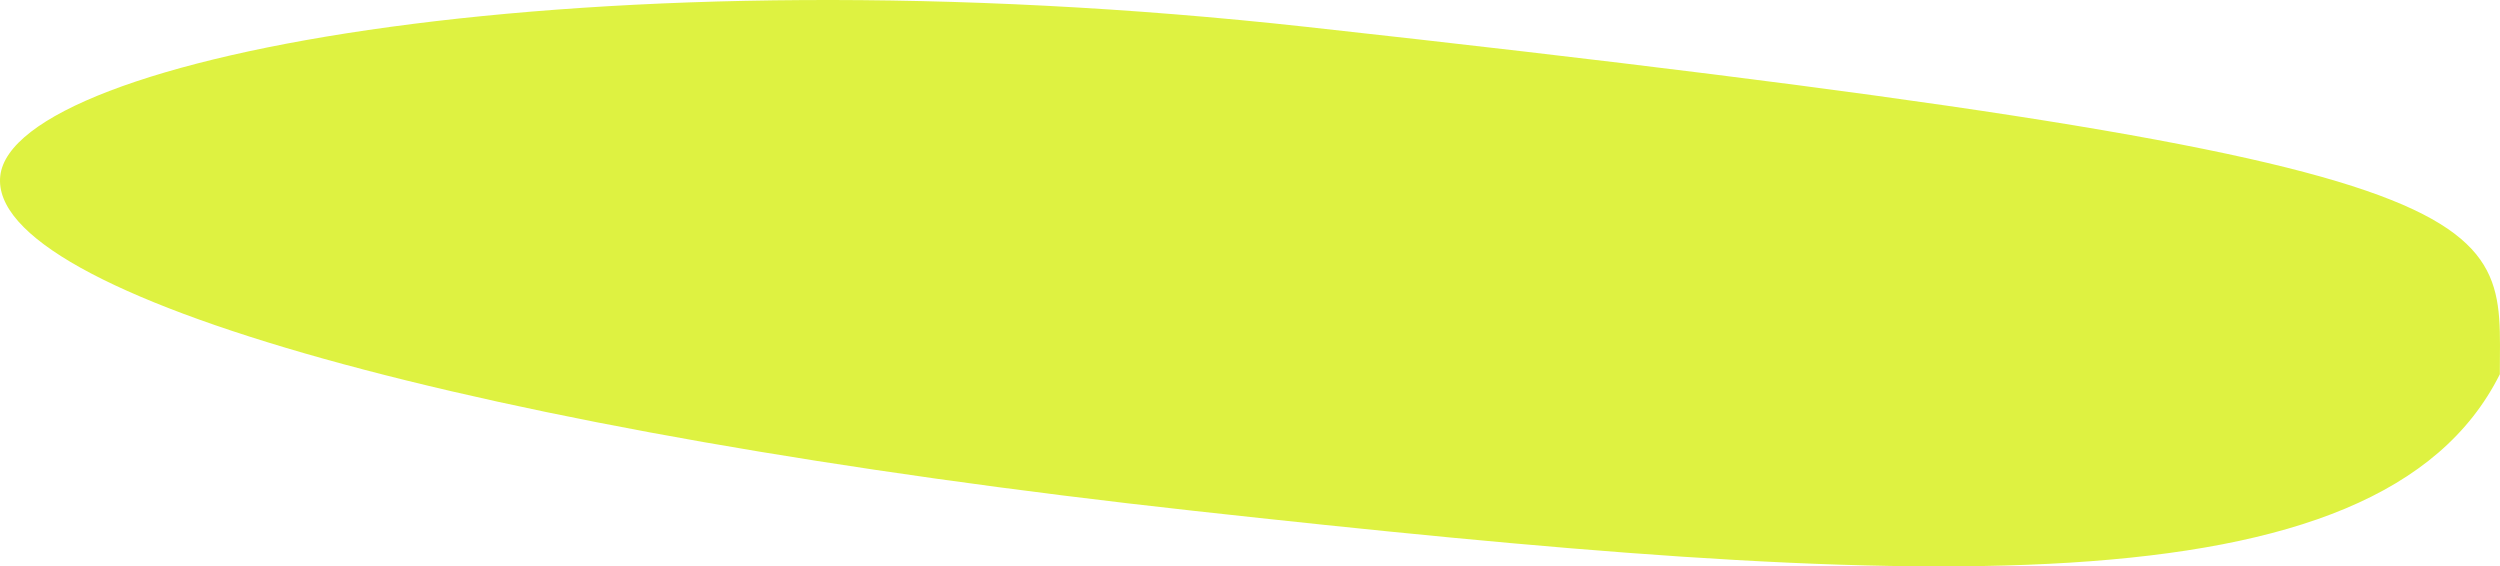
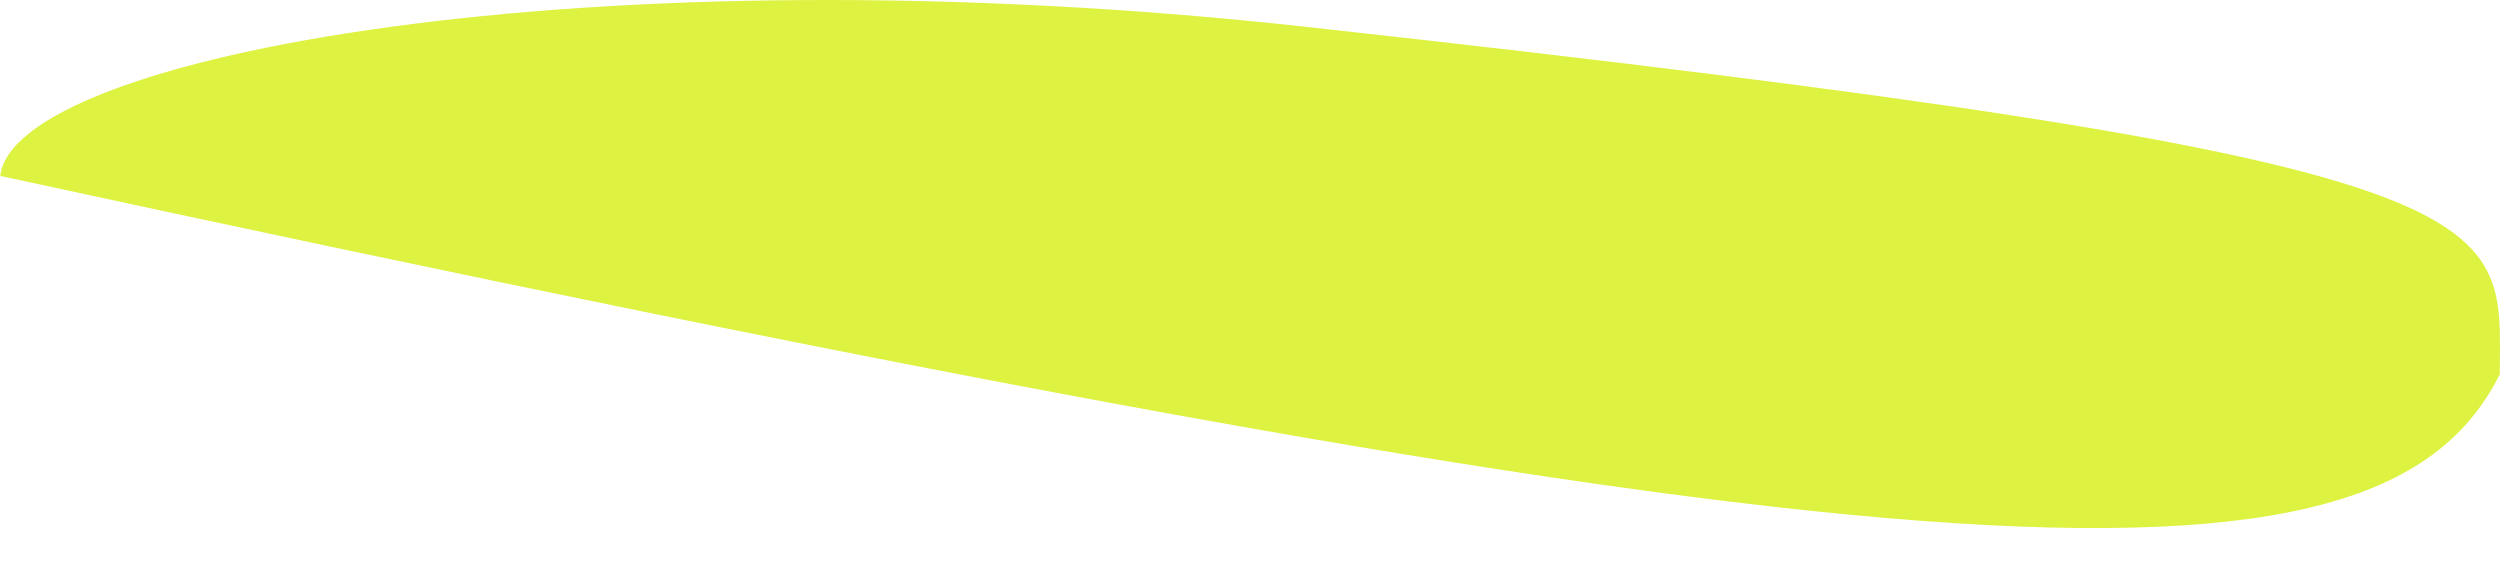
<svg xmlns="http://www.w3.org/2000/svg" width="1077" height="244" viewBox="0 0 1077 244" fill="none">
-   <path d="M0.112 75.792C-5.581 127.428 205.952 186.075 514.146 220.053C822.34 254.03 1024.91 265.266 1076.93 161.216C1076.93 91.182 1094.48 70.192 562.978 11.595C254.785 -22.383 5.805 24.156 0.112 75.792Z" fill="#DEF241" />
+   <path d="M0.112 75.792C822.34 254.03 1024.91 265.266 1076.93 161.216C1076.93 91.182 1094.48 70.192 562.978 11.595C254.785 -22.383 5.805 24.156 0.112 75.792Z" fill="#DEF241" />
</svg>